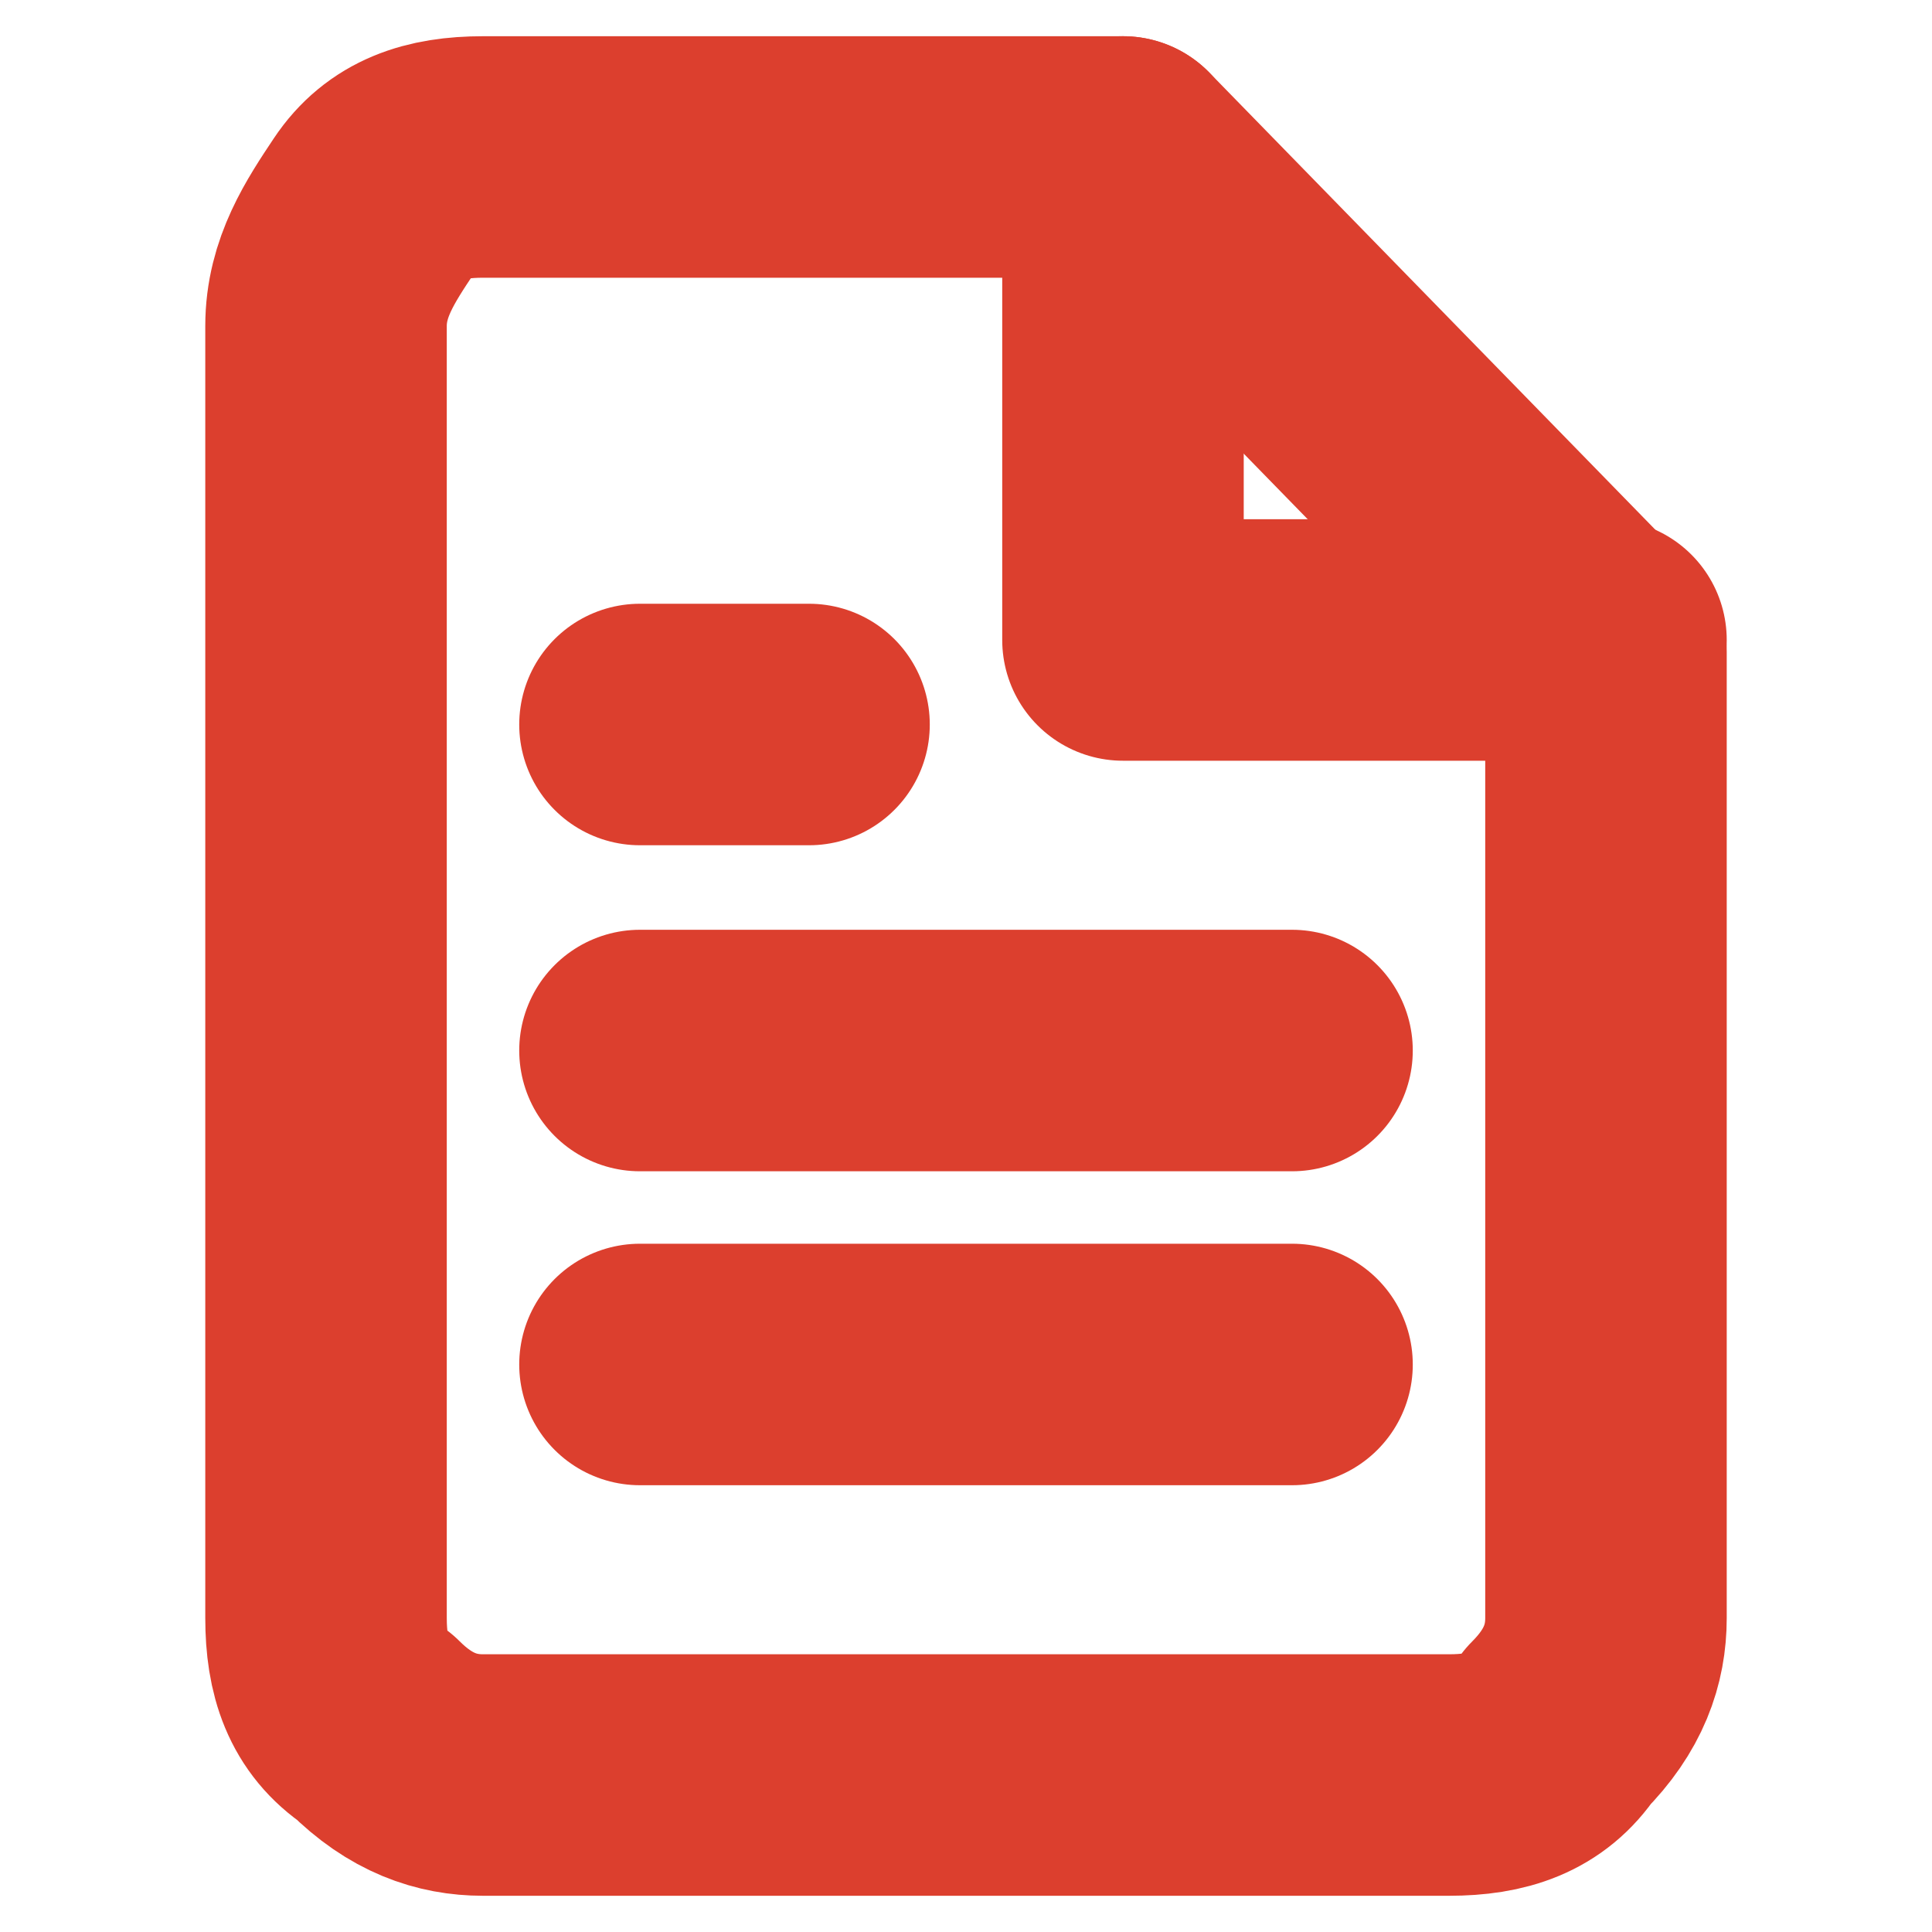
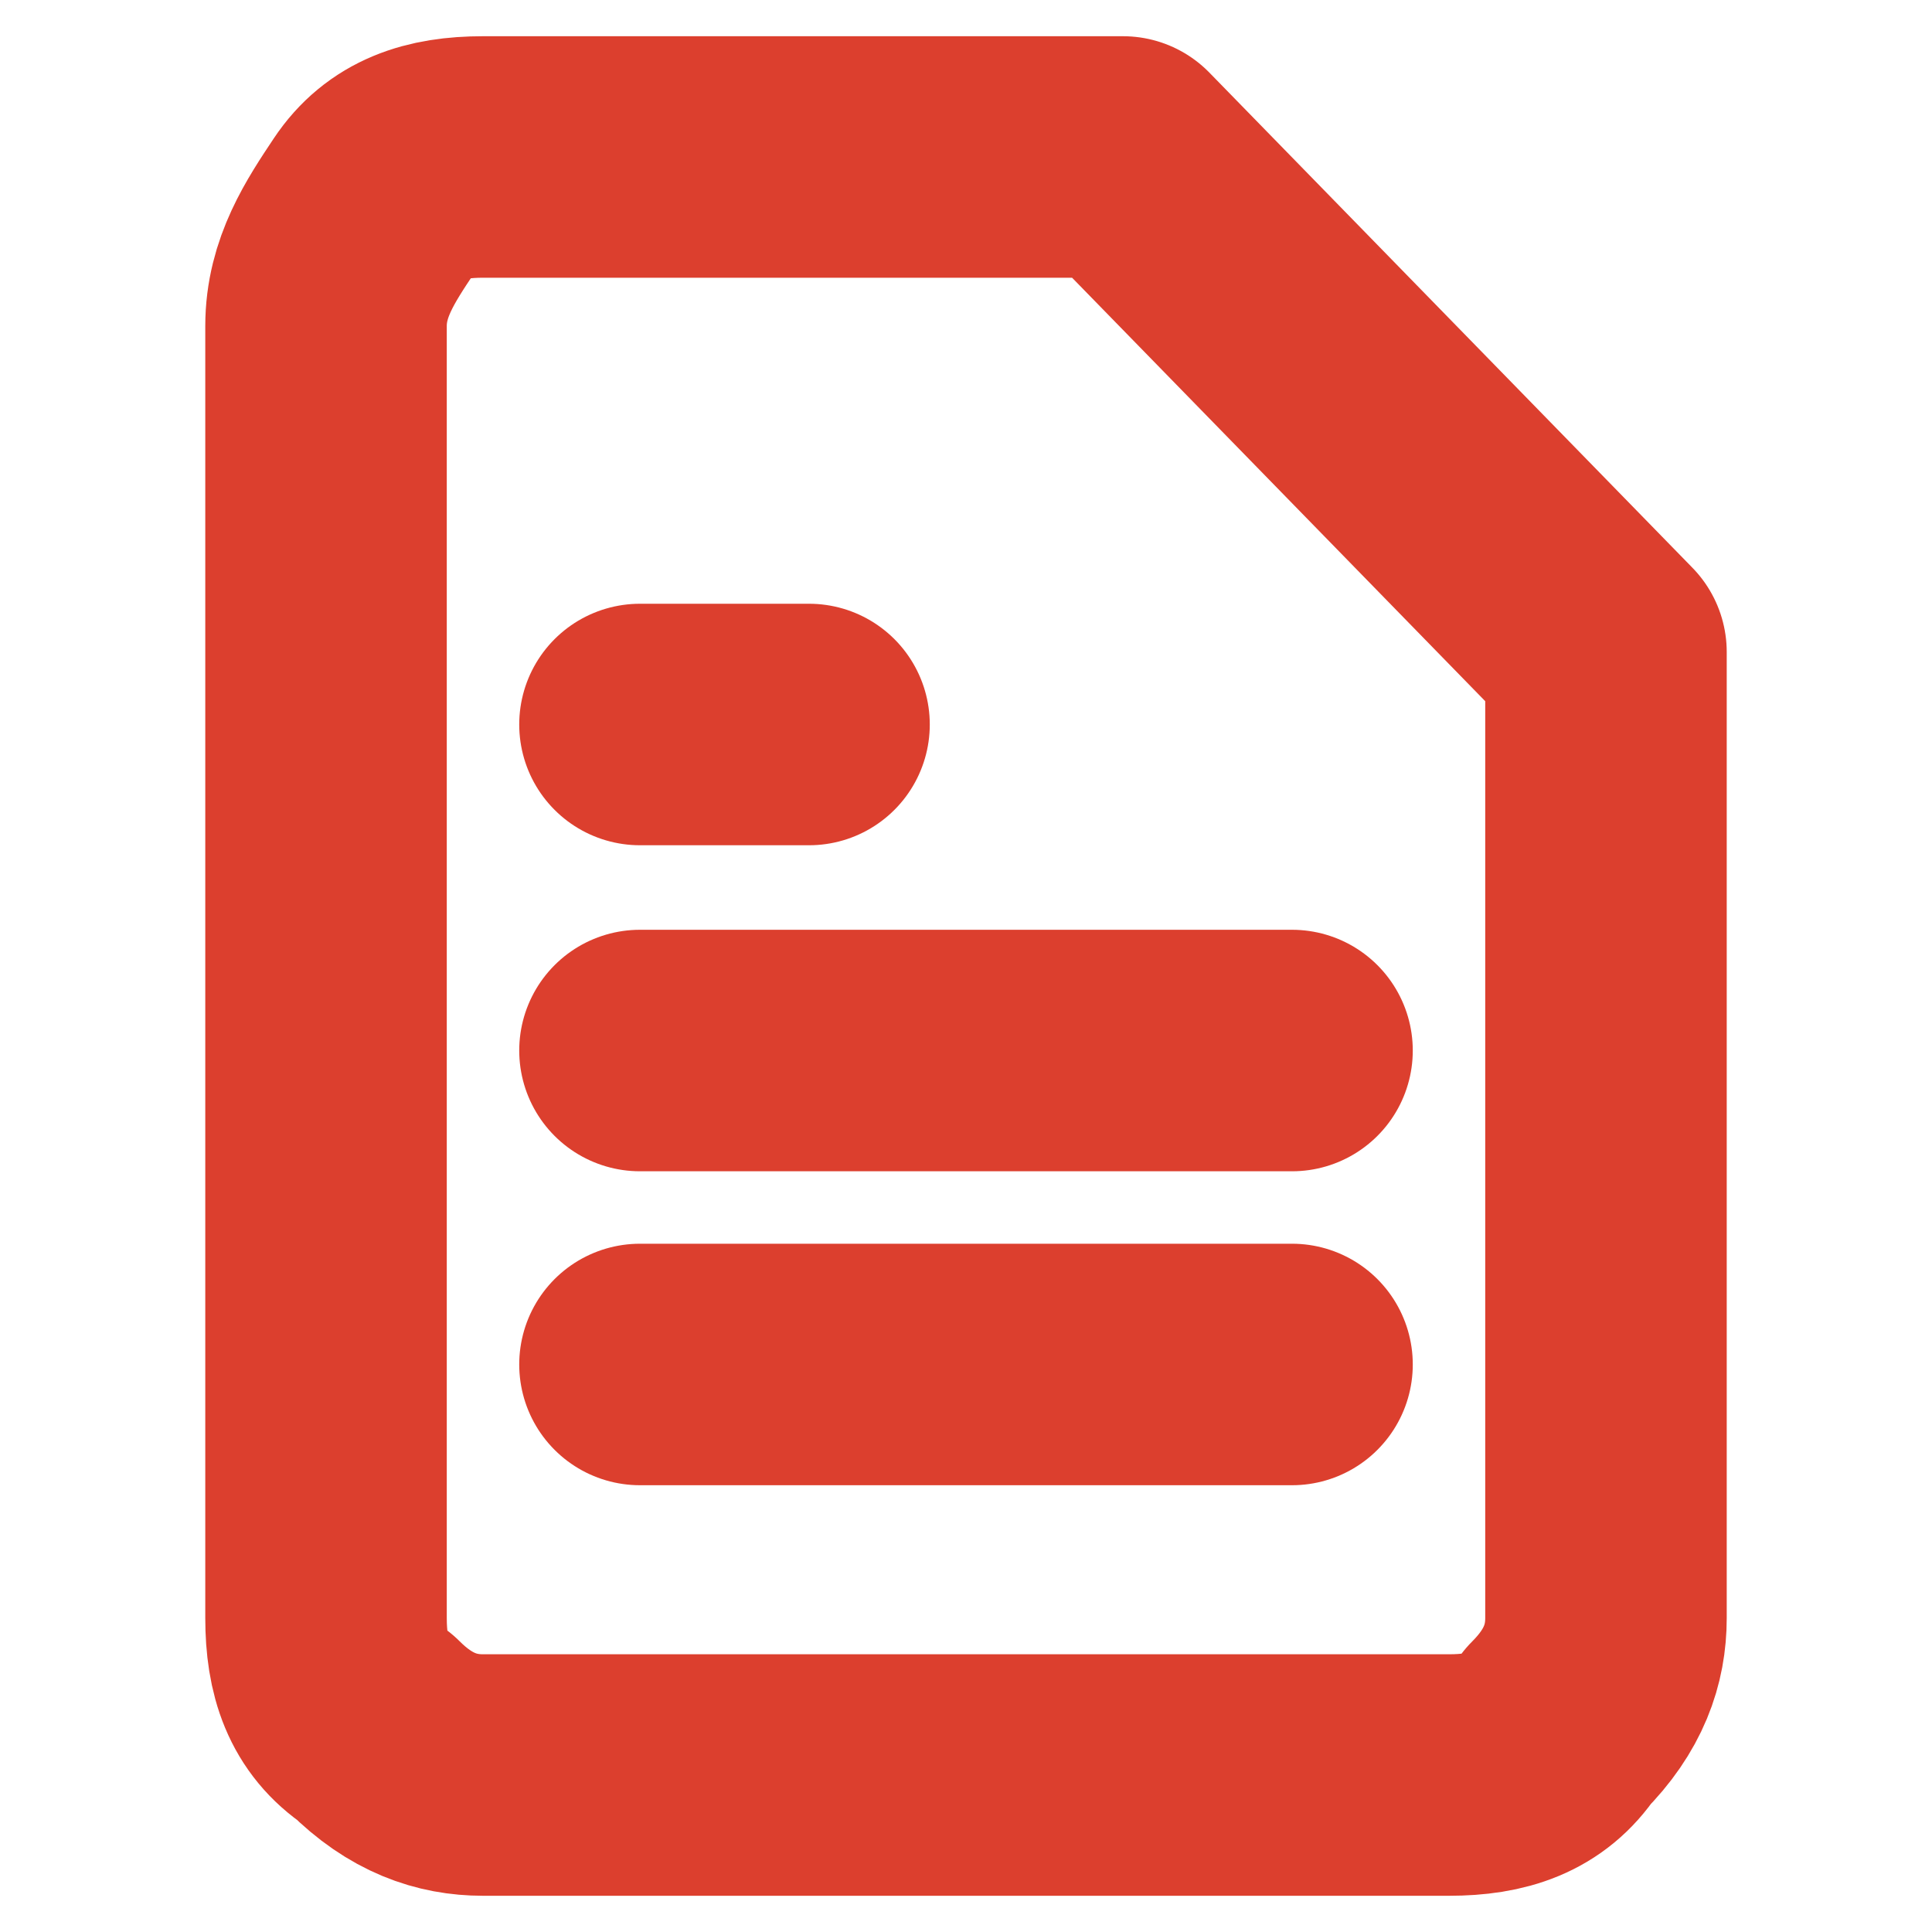
<svg xmlns="http://www.w3.org/2000/svg" version="1.1" id="Layer_1" x="0px" y="0px" viewBox="0 0 16 16" style="enable-background:new 0 0 16 16;" xml:space="preserve">
  <style type="text/css">
	.st0{fill:none;stroke:#DC3F2E;stroke-width:2;stroke-linecap:round;stroke-linejoin:round;}
</style>
  <path class="st0" d="M9.3,1.3H4c-0.4,0-0.7,0.1-0.9,0.4S2.7,2.3,2.7,2.7v10.7c0,0.4,0.1,0.7,0.4,0.9c0.3,0.3,0.6,0.4,0.9,0.4h8  c0.4,0,0.7-0.1,0.9-0.4c0.3-0.3,0.4-0.6,0.4-0.9v-8L9.3,1.3z" />
-   <path class="st0" d="M9.3,1.3v4h4" />
  <path class="st0" d="M10.7,8.7H5.3" />
  <path class="st0" d="M10.7,11.3H5.3" />
  <path class="st0" d="M6.7,6H6H5.3" />
</svg>